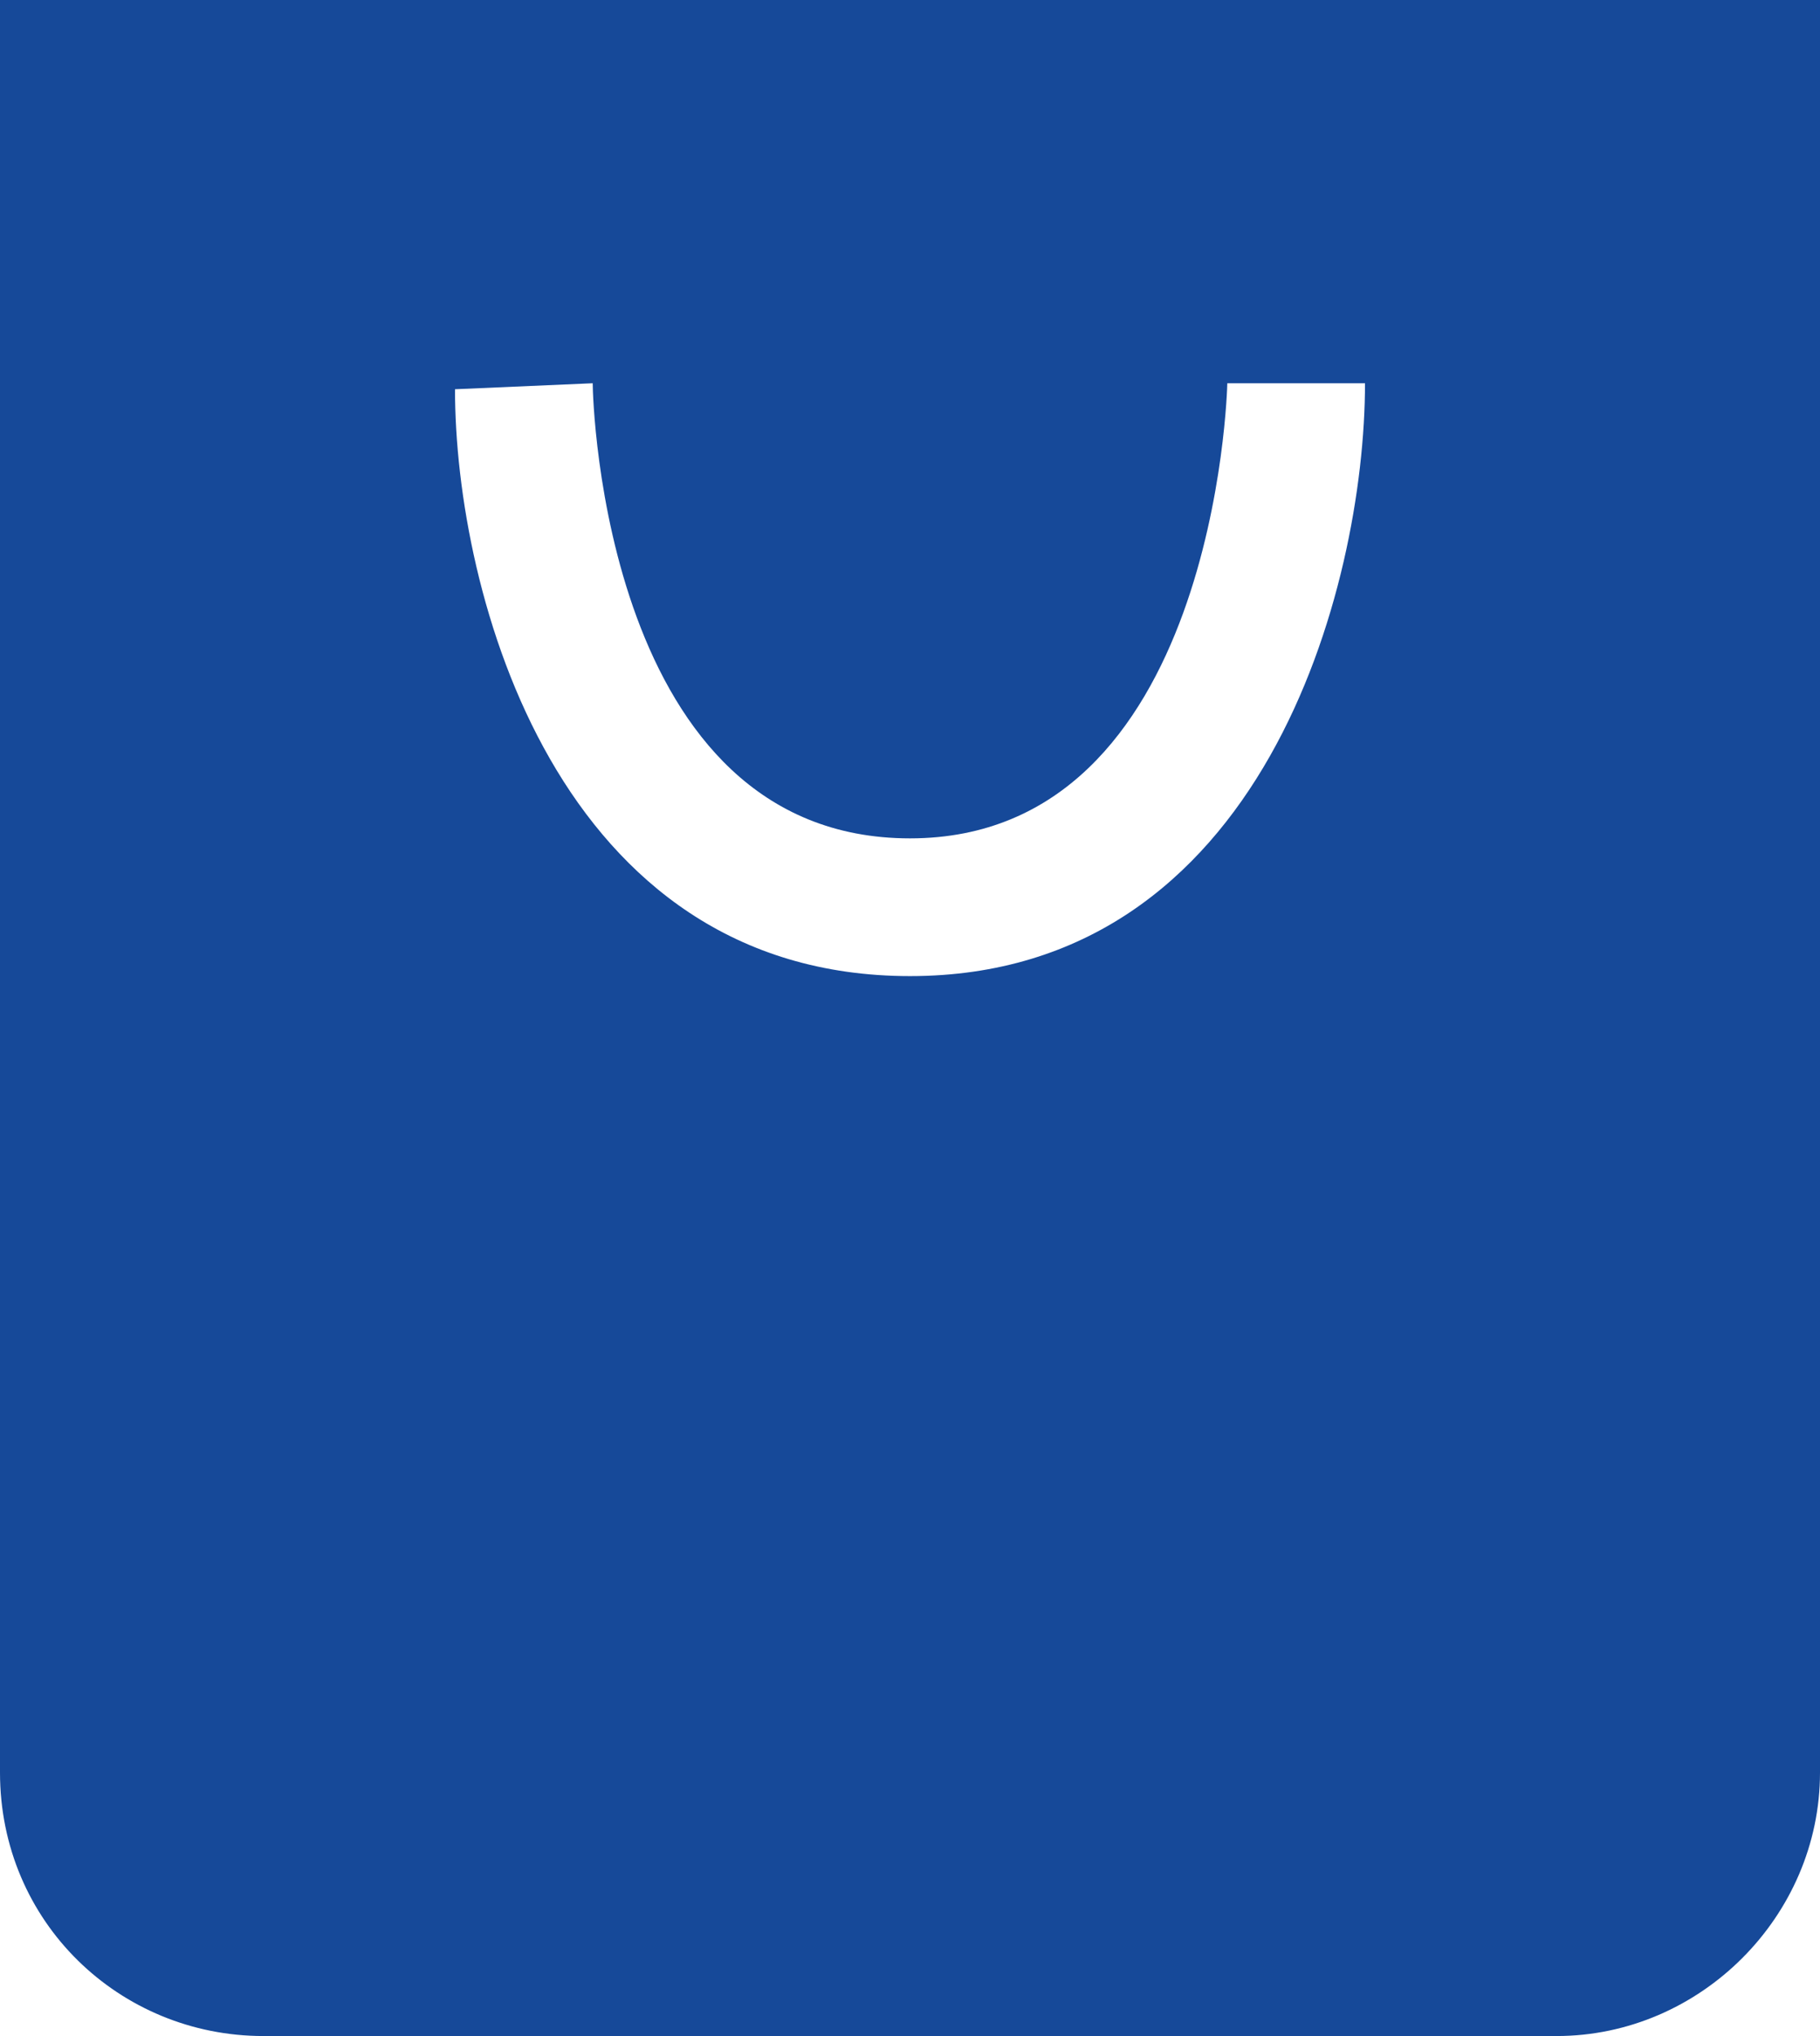
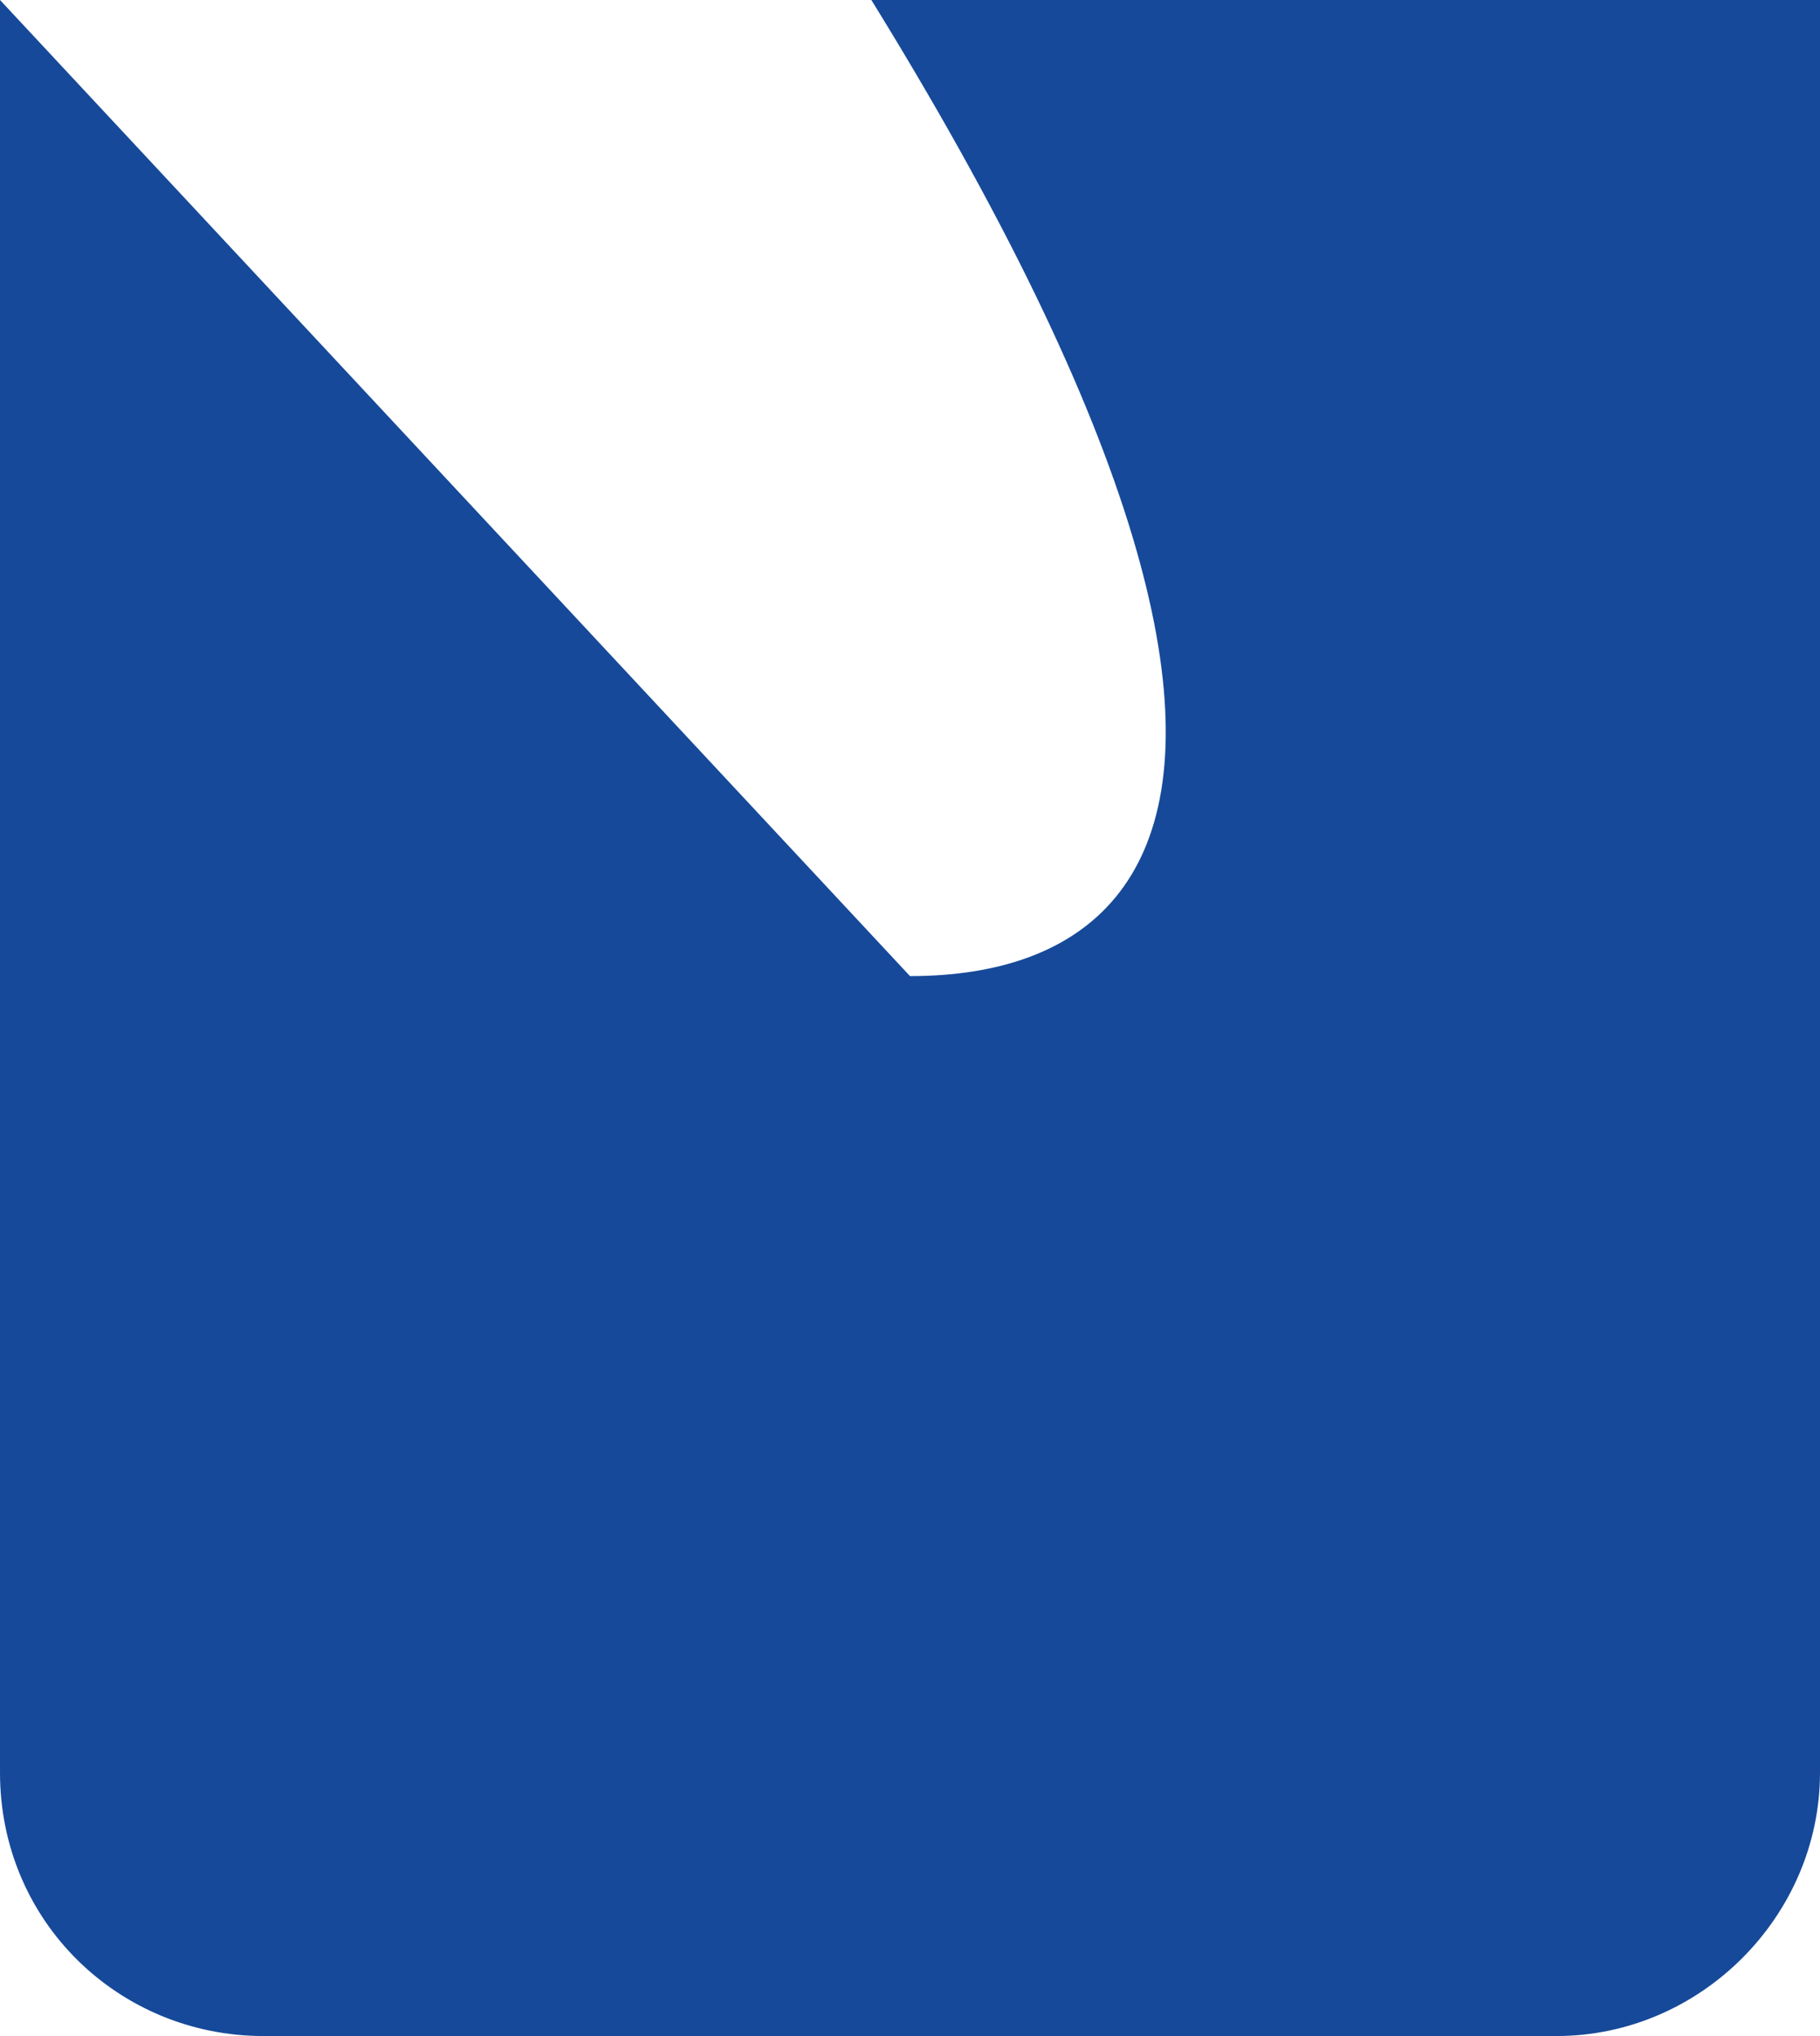
<svg xmlns="http://www.w3.org/2000/svg" version="1.1" id="Ebene_1" x="0px" y="0px" viewBox="0 0 30.4 34" style="enable-background:new 0 0 30.4 34;" xml:space="preserve">
  <style type="text/css">
	.st0{fill:#164999;}
</style>
-   <path class="st0" d="M0,0v29.6C0,32.1,2,34,4.4,34H26c2.4,0,4.4-2,4.4-4.4V0H0z M15.2,16.3c-5.9,0-7.6-6.4-7.6-9.8l2.3-0.1  c0,0.3,0.2,7.6,5.3,7.6c5.1,0,5.3-7.5,5.3-7.6l2.3,0C22.8,9.8,21.1,16.3,15.2,16.3z" />
+   <path class="st0" d="M0,0v29.6C0,32.1,2,34,4.4,34H26c2.4,0,4.4-2,4.4-4.4V0H0z c-5.9,0-7.6-6.4-7.6-9.8l2.3-0.1  c0,0.3,0.2,7.6,5.3,7.6c5.1,0,5.3-7.5,5.3-7.6l2.3,0C22.8,9.8,21.1,16.3,15.2,16.3z" />
</svg>